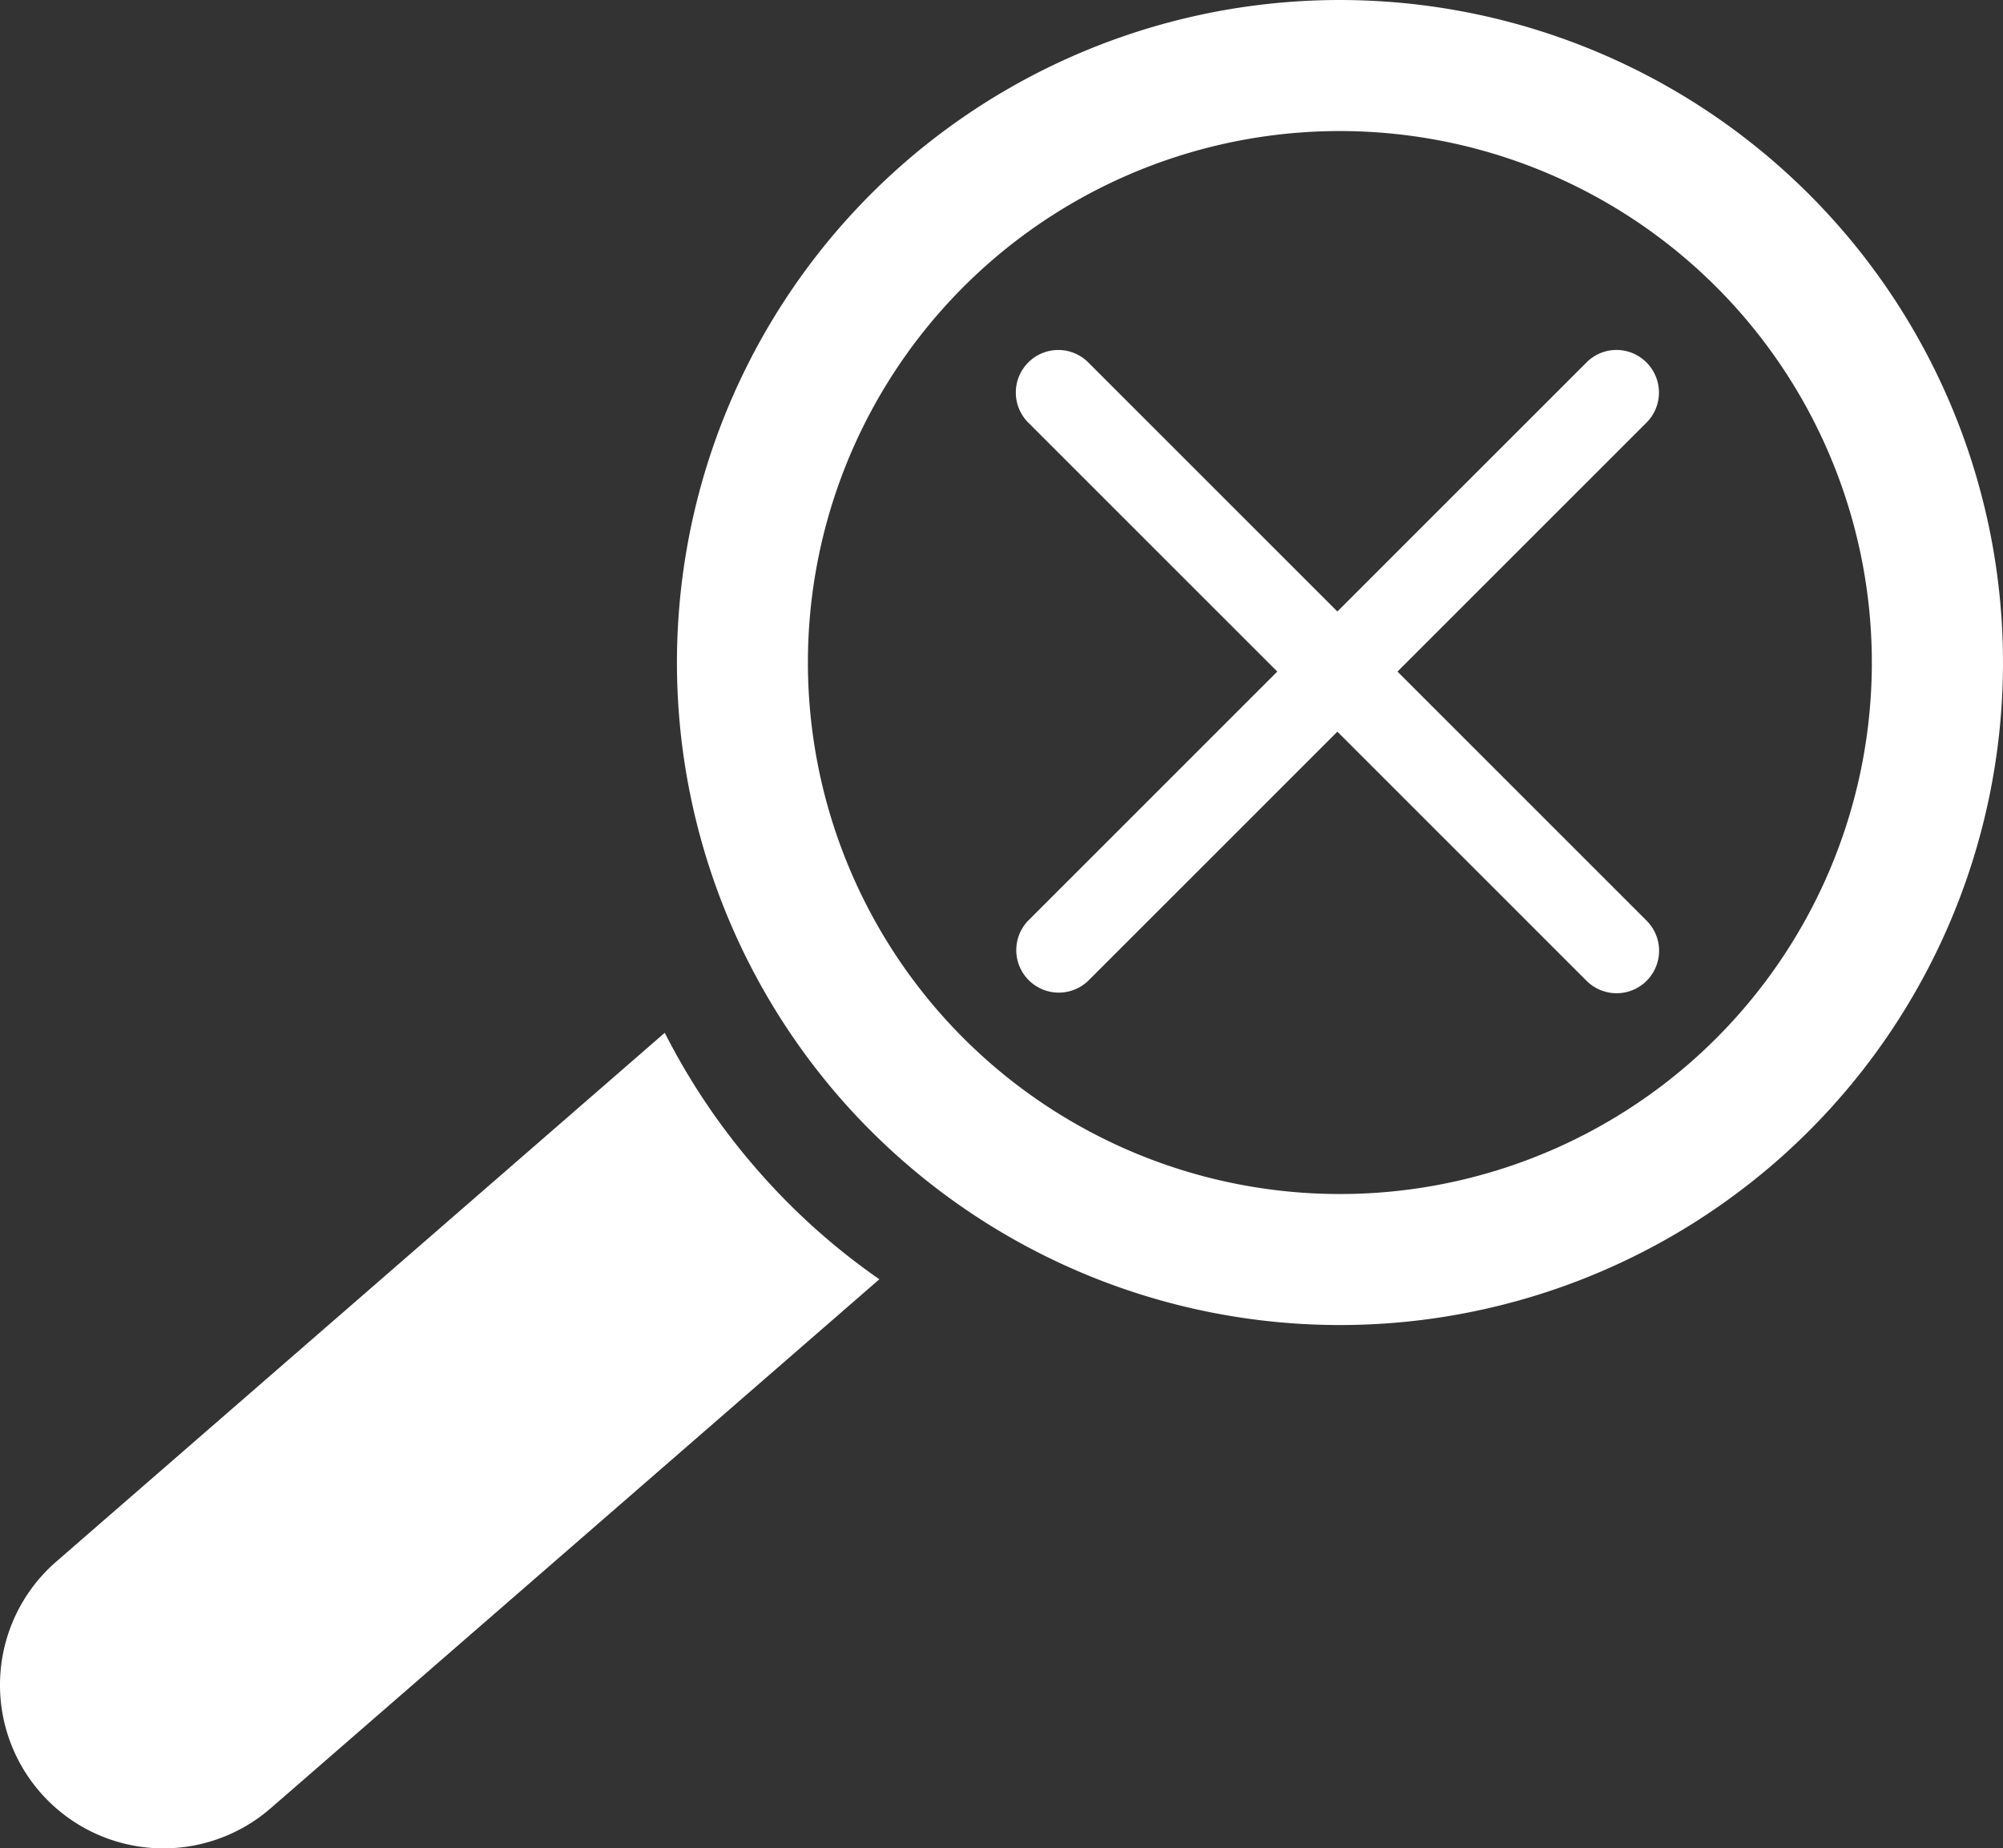
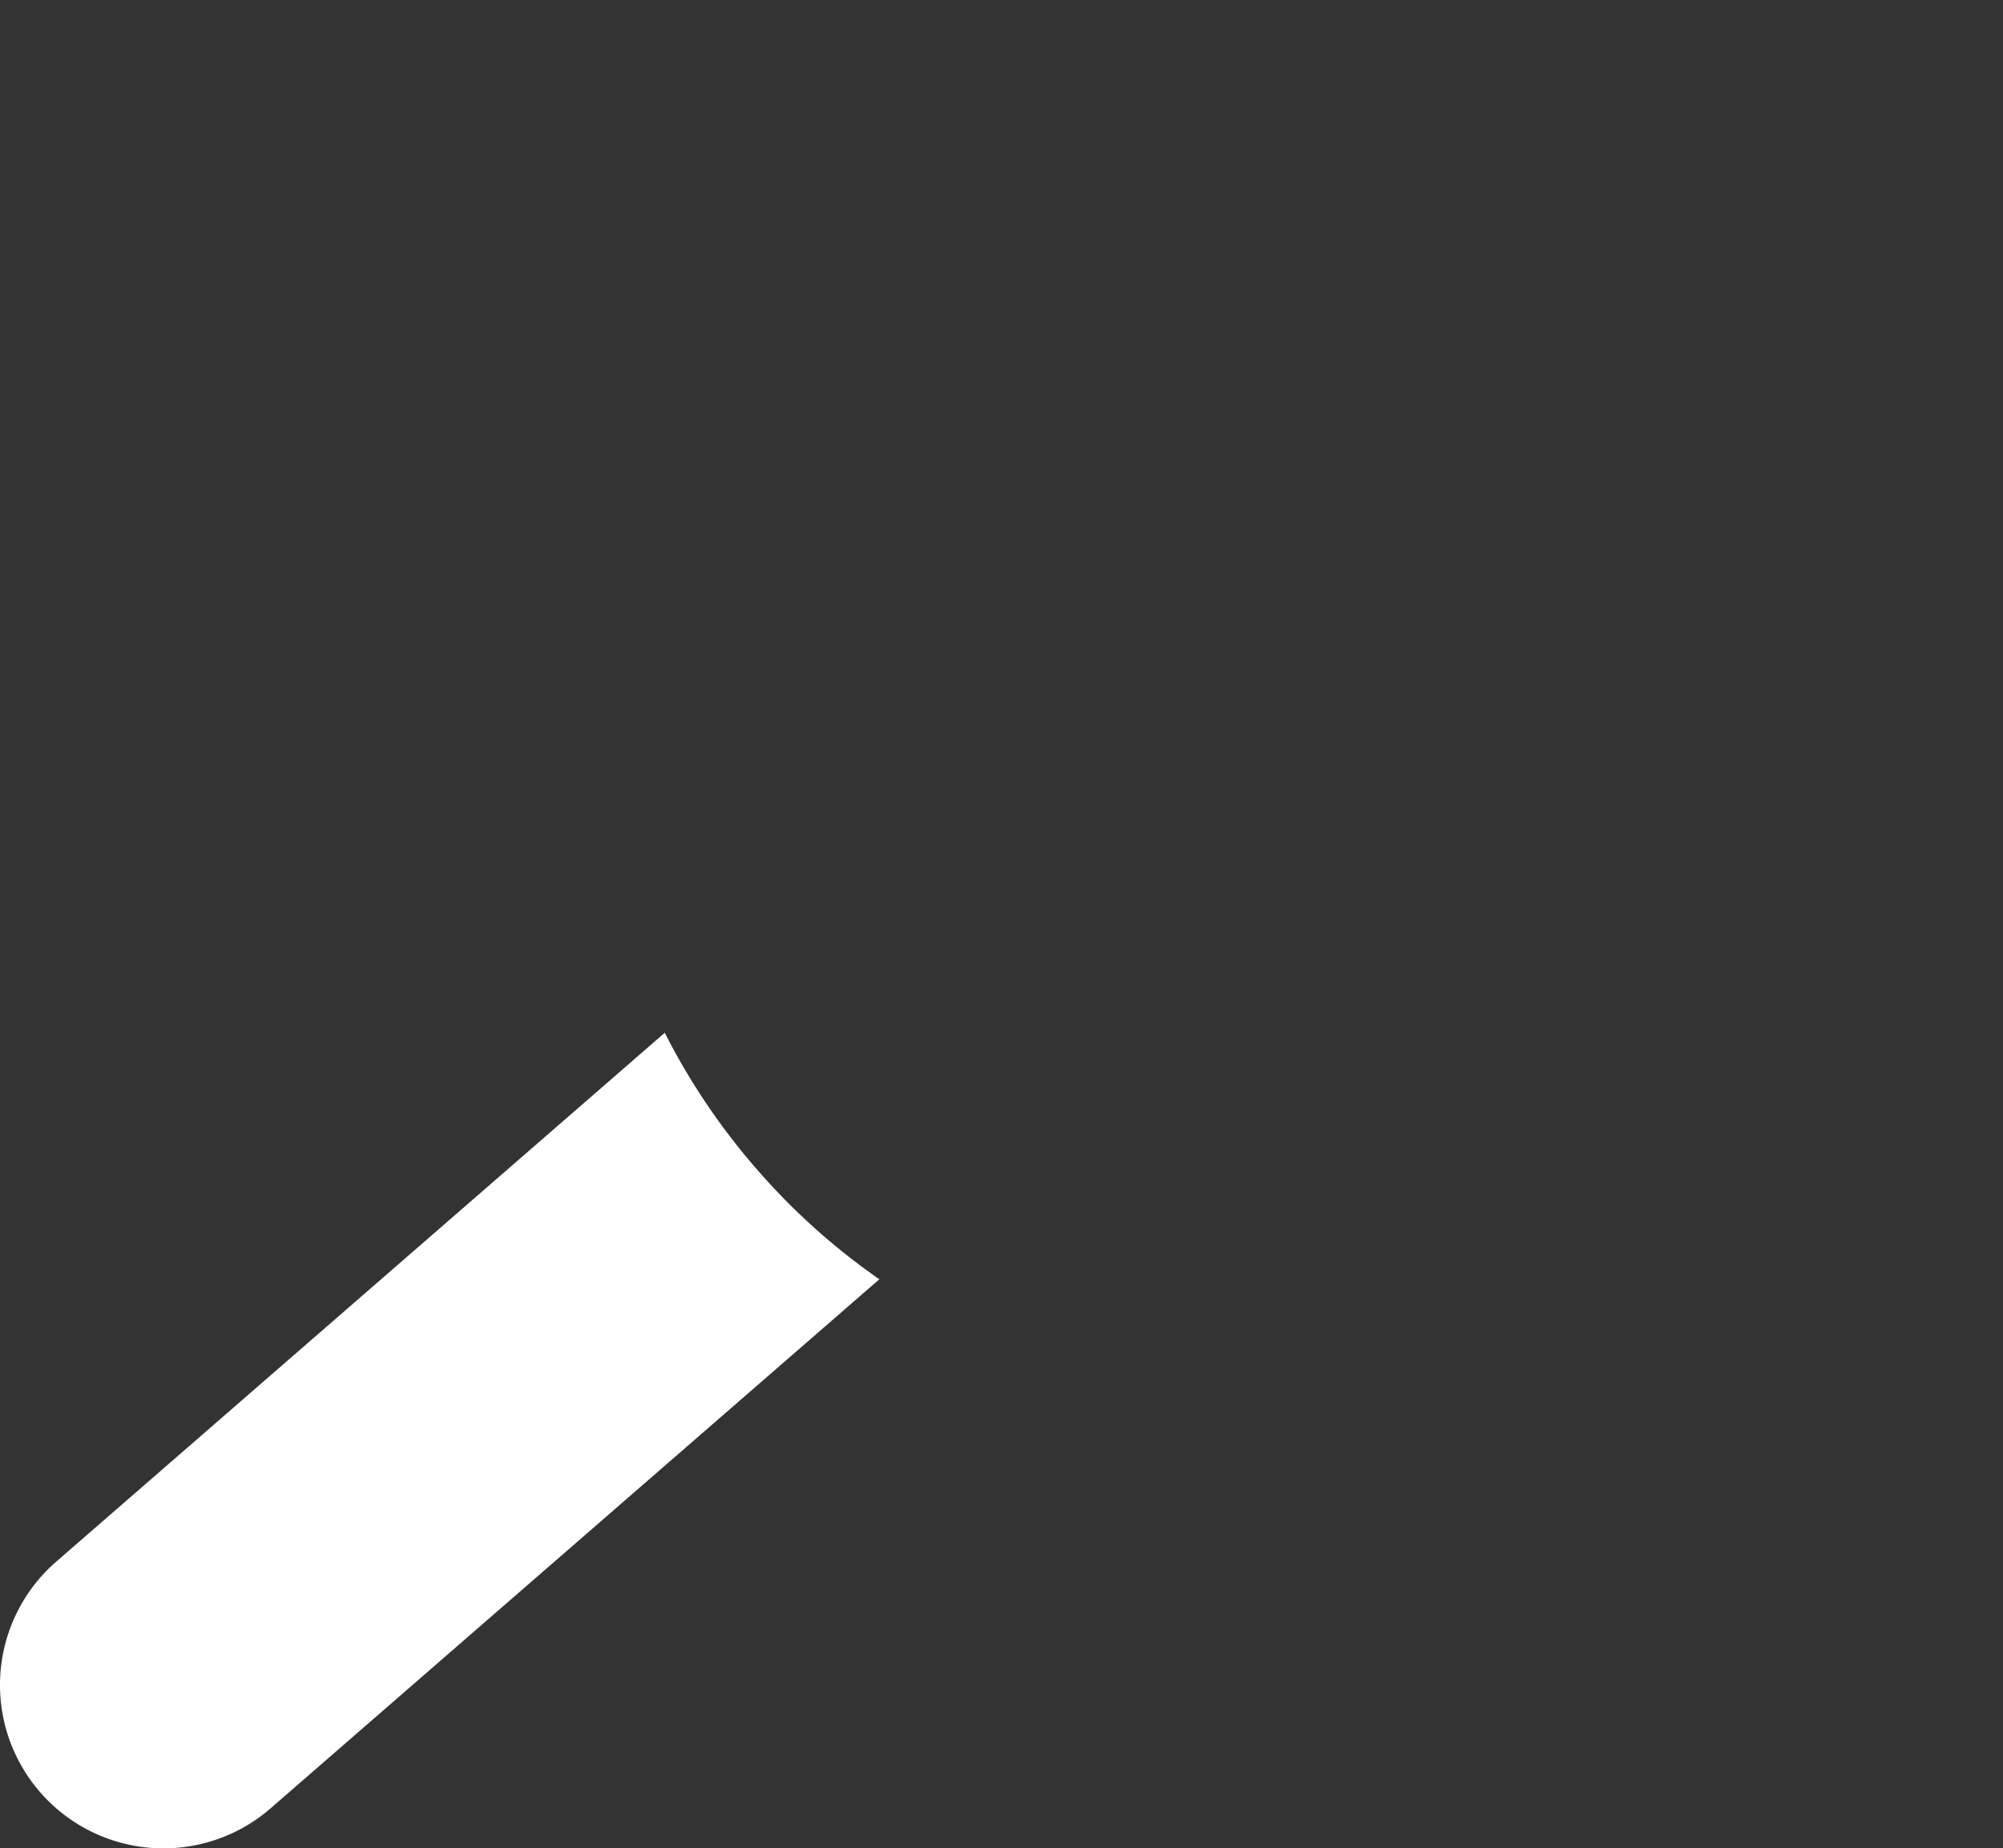
<svg xmlns="http://www.w3.org/2000/svg" width="68.993" height="63.68" viewBox="0 0 68.993 63.68">
  <rect x="0" y="0" width="68.993" height="63.68" fill="#333333" stroke="none" />
  <defs>
    <clipPath id="a">
      <path d="M0,0H68.993V-63.68H0Z" fill="none" />
    </clipPath>
  </defs>
  <g transform="translate(0 63.68)">
    <g clip-path="url(#a)">
      <g transform="translate(63.386 -55.836)">
-         <path d="M0,0A22.821,22.821,0,0,1-2.253,32.215a22.86,22.86,0,0,1-32.215-2.253A22.836,22.836,0,0,1-32.215-2.253,22.861,22.861,0,0,1,0,0M-31.06,27A18.341,18.341,0,0,0-5.215,28.807,18.309,18.309,0,0,0-3.409,2.963,18.339,18.339,0,0,0-29.253,1.157,18.308,18.308,0,0,0-31.06,27" fill="#fff" />
-       </g>
+         </g>
      <g transform="translate(22.897 -28.099)">
        <path d="M0,0-20.961,18.221a5.628,5.628,0,0,0-.555,7.941,5.629,5.629,0,0,0,7.941.556L7.392,8.492A22.822,22.822,0,0,1,3.169,4.7,23.017,23.017,0,0,1,0,0" fill="#fff" />
      </g>
      <g transform="translate(35.414 -31.961)">
-         <path d="M0,0A1.464,1.464,0,0,0,2.07,2.07L21.305-17.164a1.467,1.467,0,0,0-.008-2.07,1.456,1.456,0,0,0-2.063,0Z" fill="#fff" />
-       </g>
+         </g>
      <g transform="translate(37.484 -51.195)">
-         <path d="M0,0A1.458,1.458,0,0,0-2.063,0,1.466,1.466,0,0,0-2.07,2.07L17.164,21.305a1.464,1.464,0,0,0,2.07-2.071Z" fill="#fff" />
-       </g>
+         </g>
    </g>
  </g>
</svg>